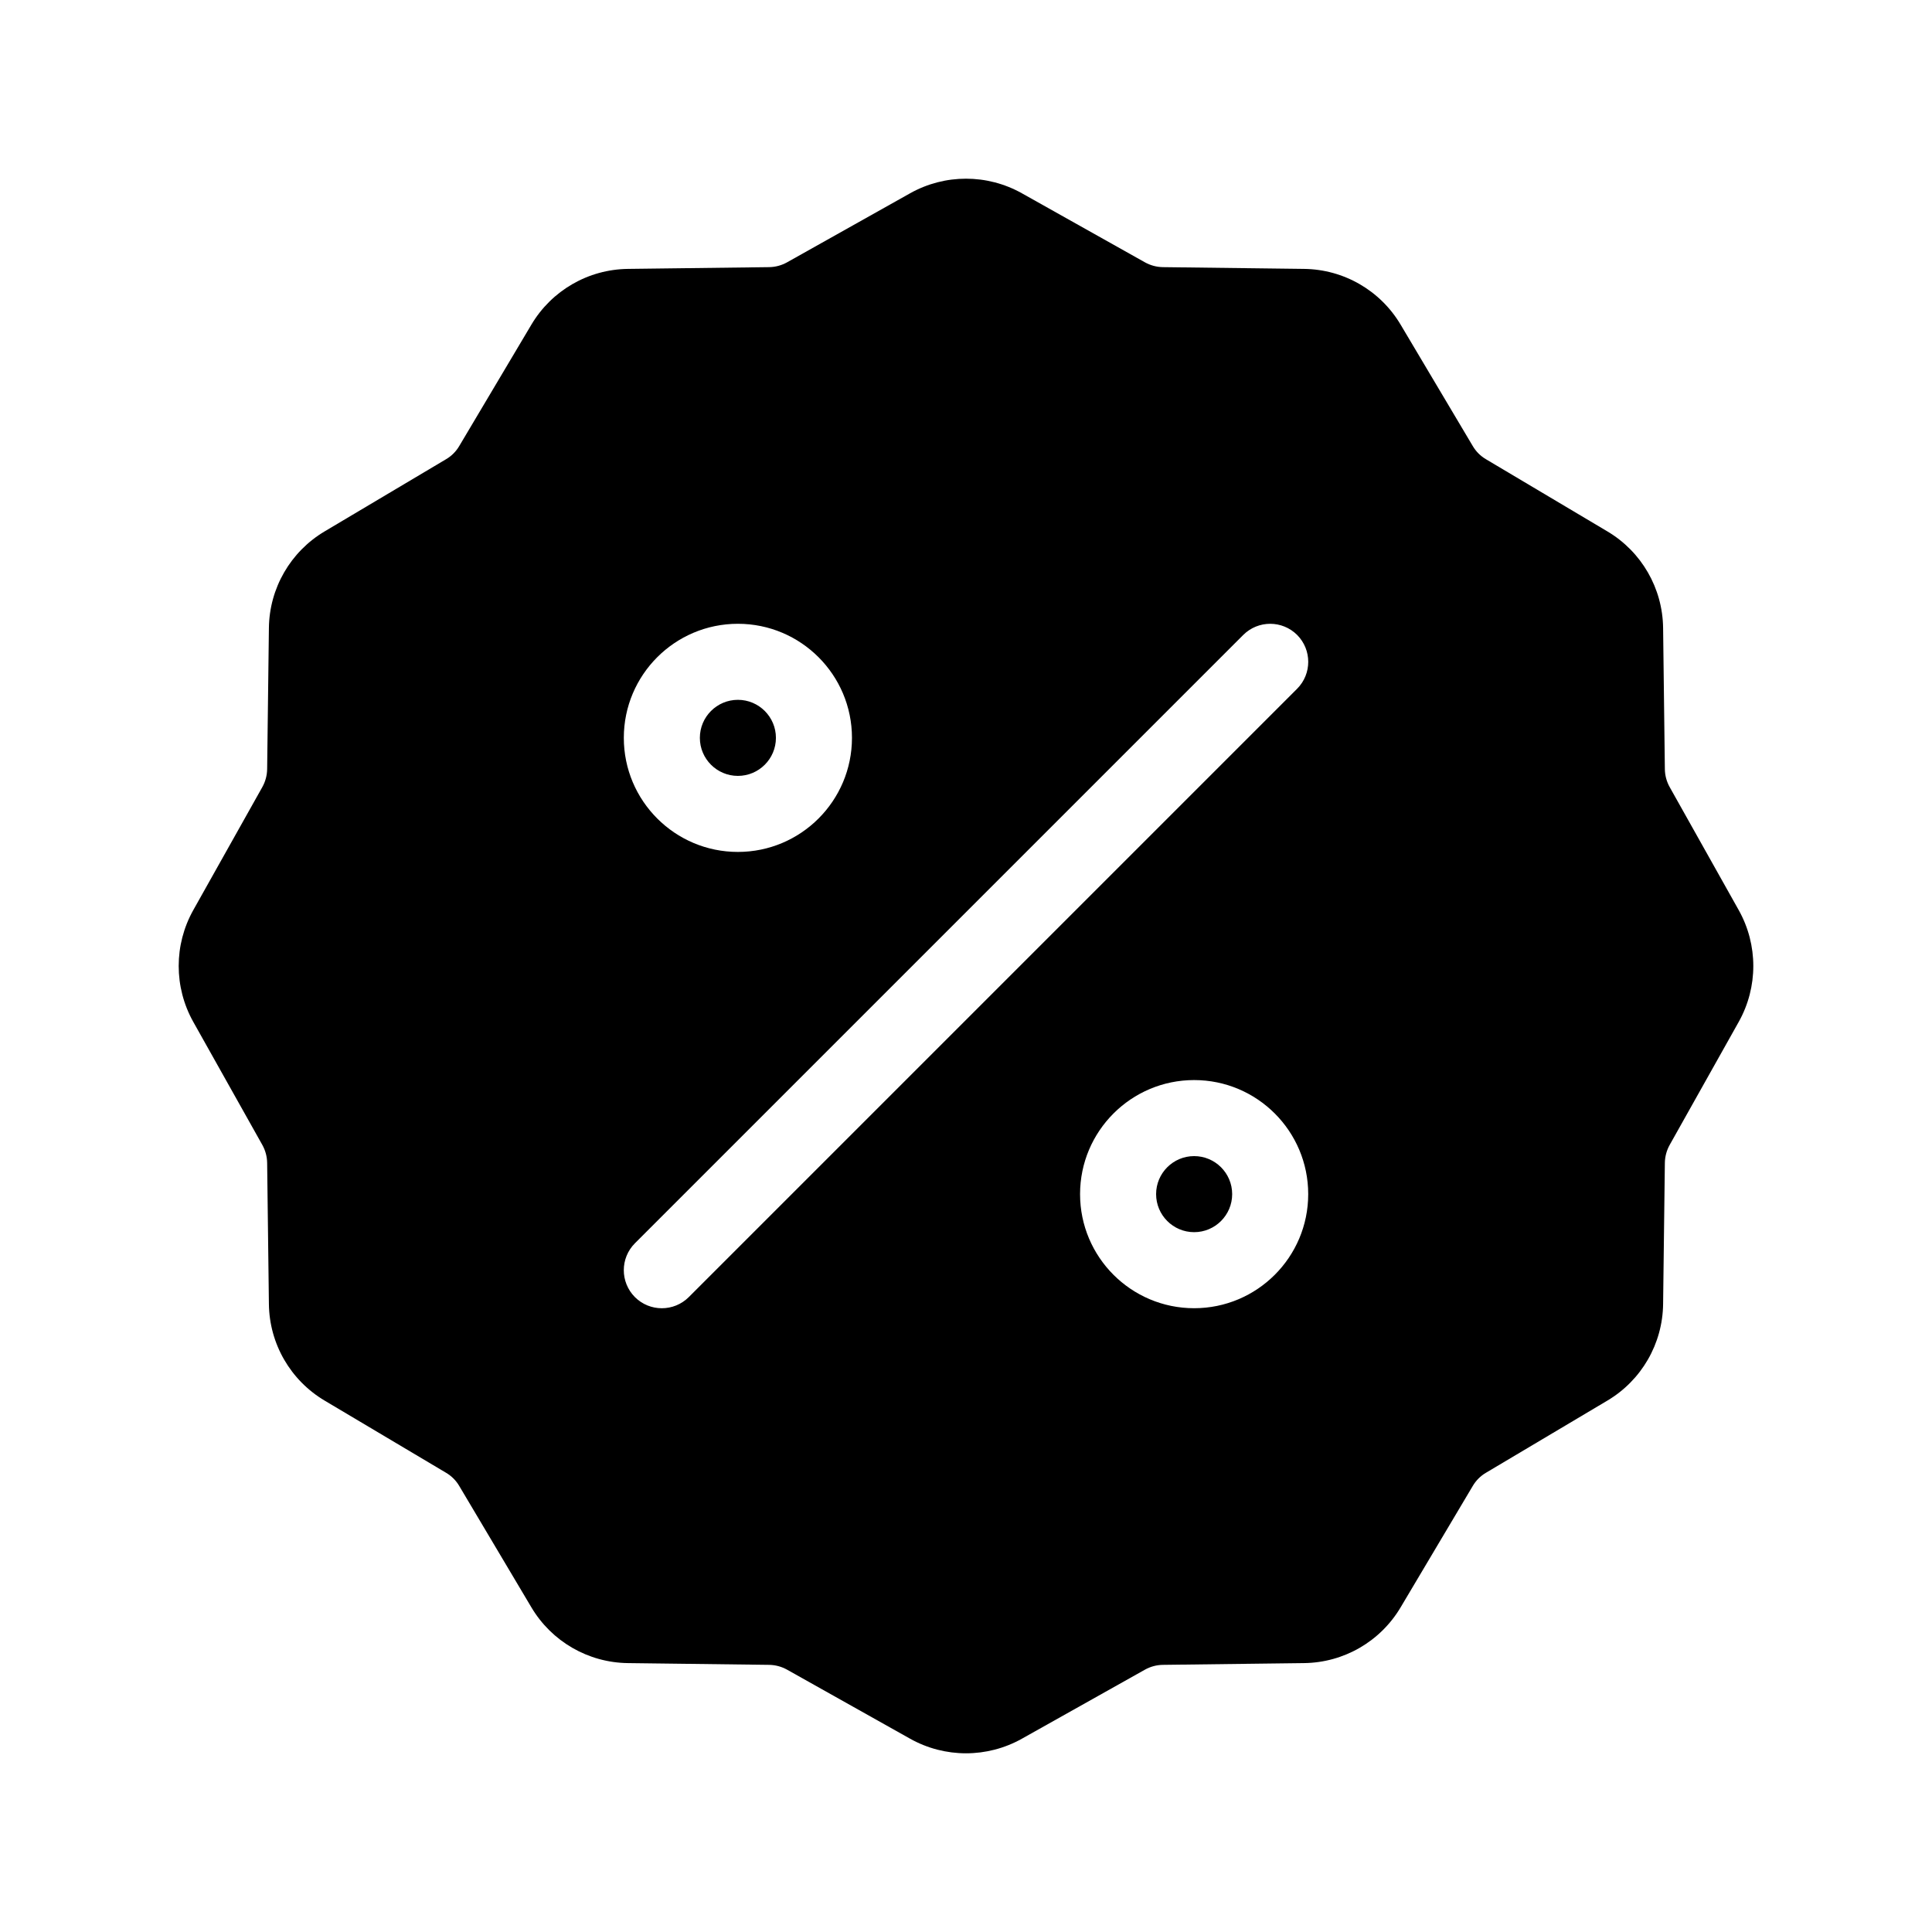
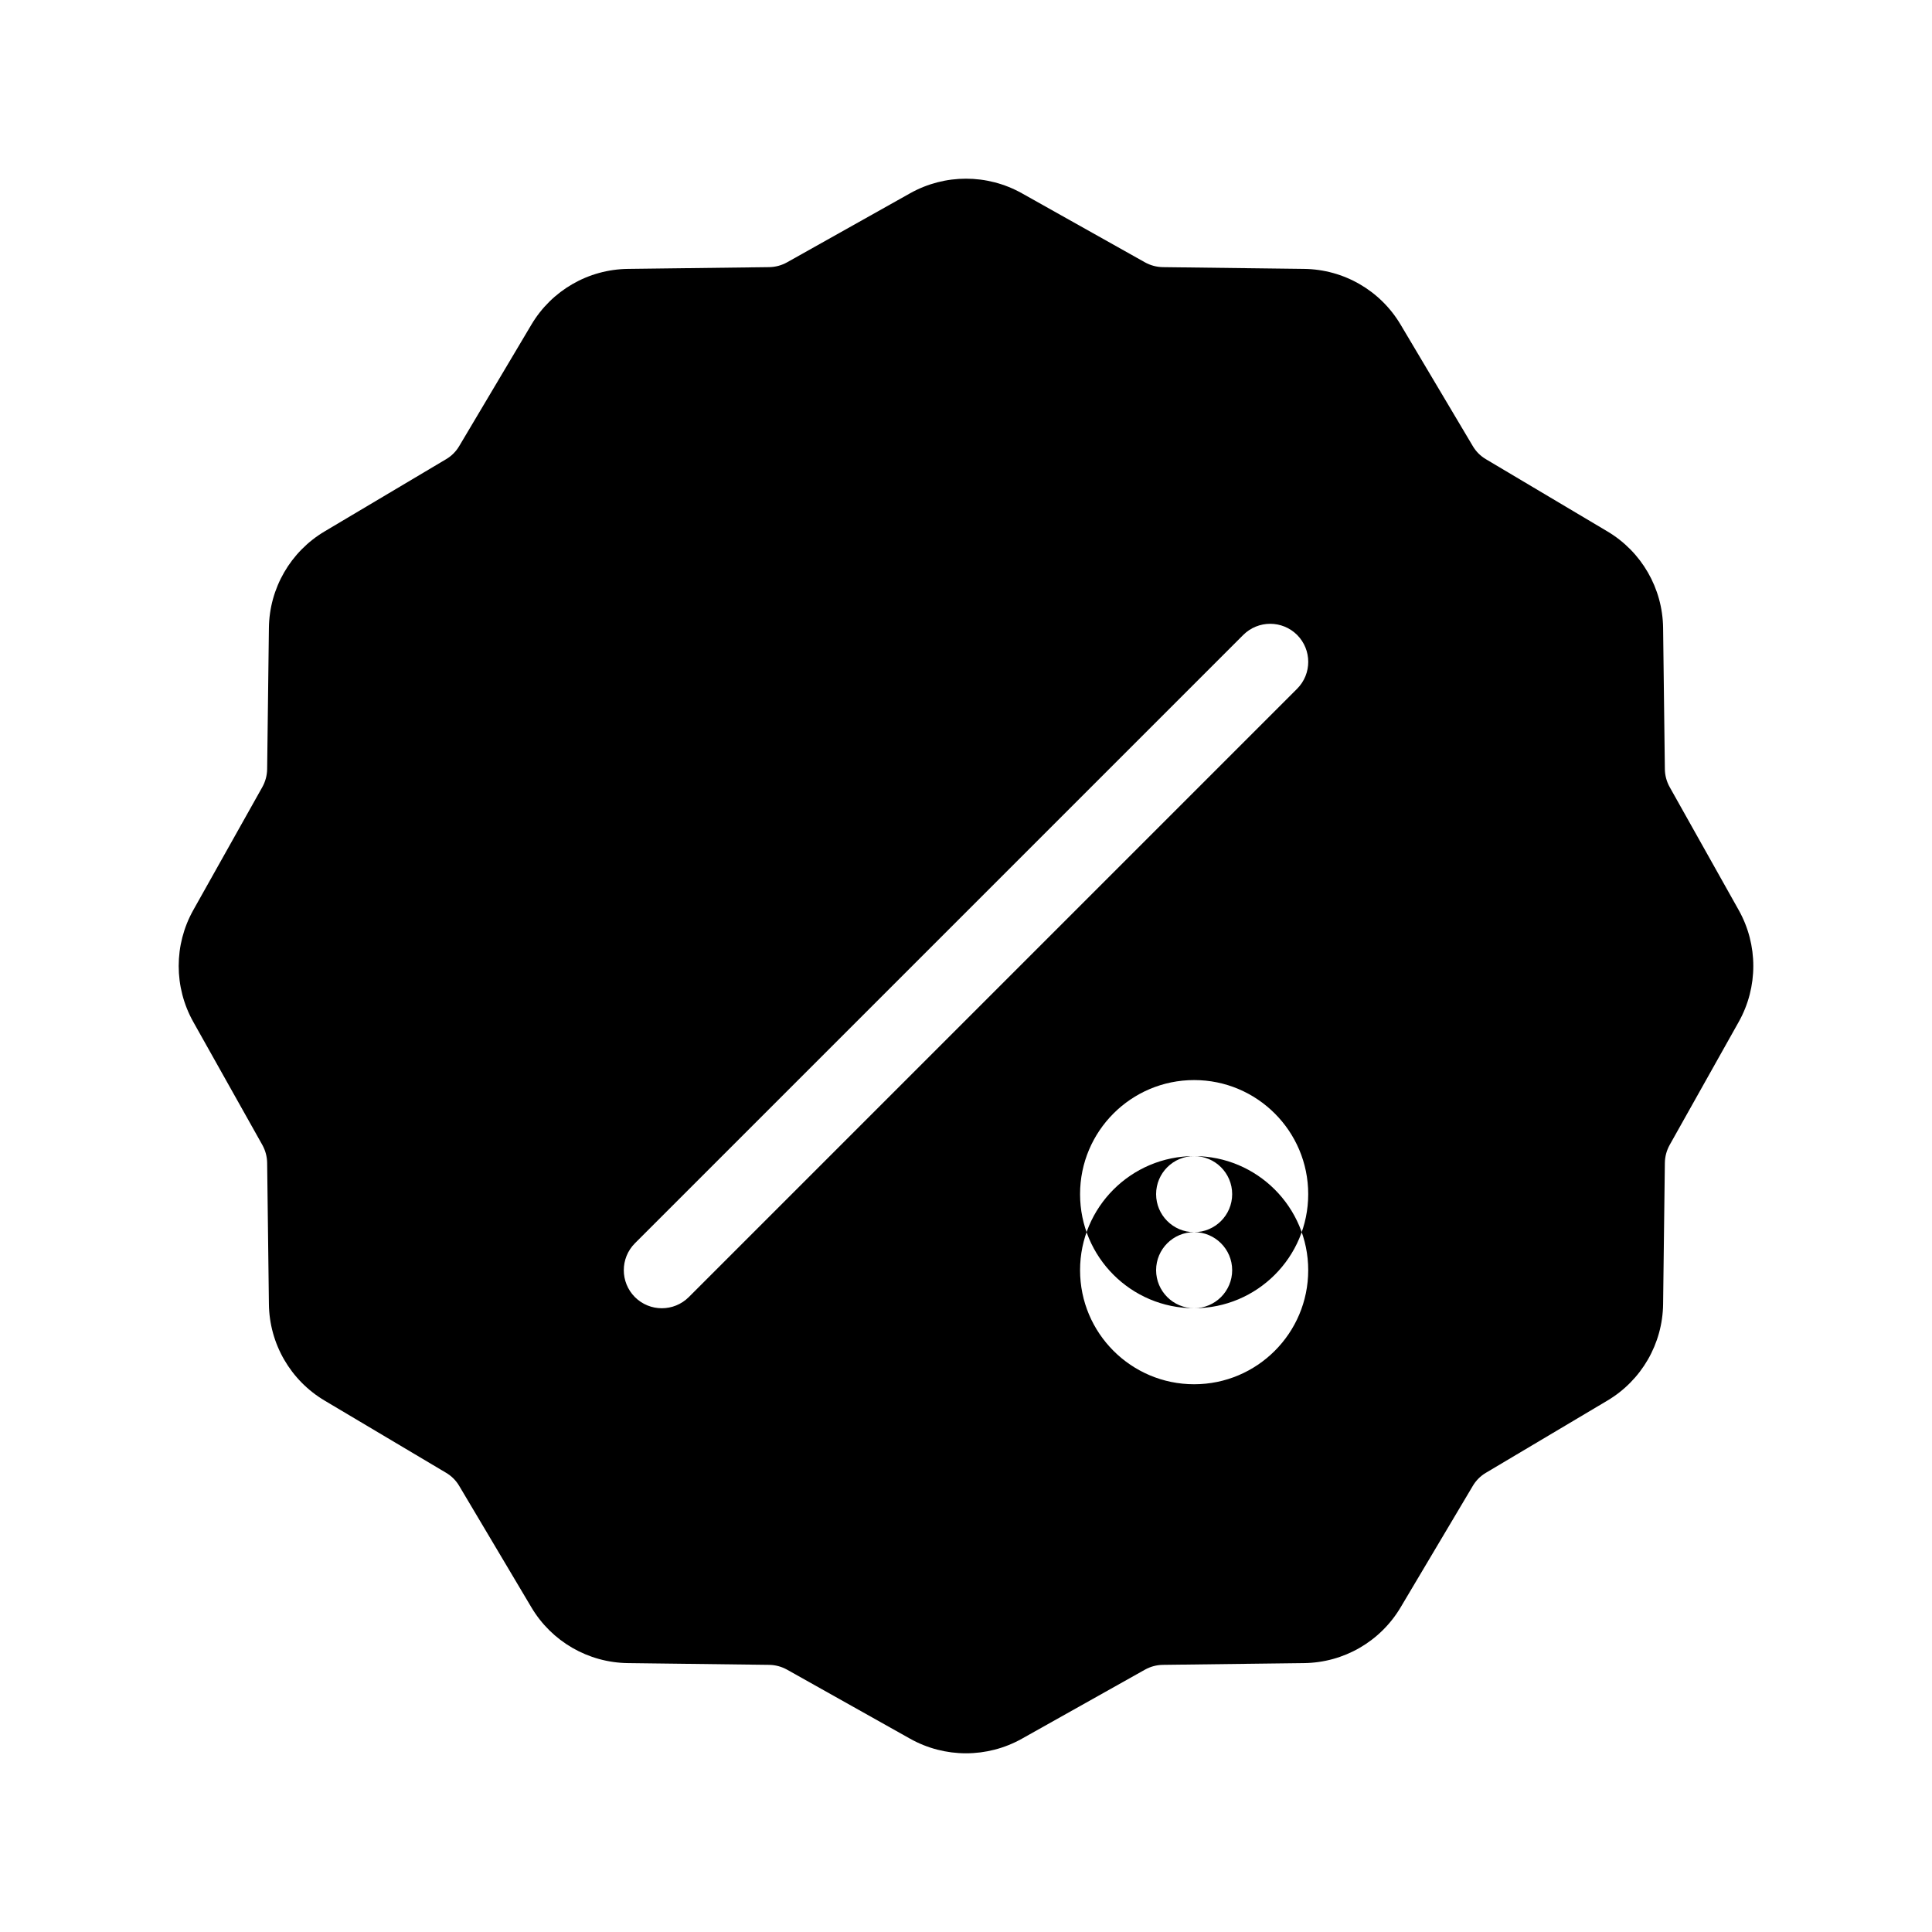
<svg xmlns="http://www.w3.org/2000/svg" fill="#000000" width="800px" height="800px" version="1.1" viewBox="144 144 512 512">
-   <path d="m385.21 195.21-32.605 18.297c-1.473 0.828-3.125 1.27-4.797 1.289-8.543 0.102-25.875 0.324-37.383 0.465-10.539 0.121-20.234 5.723-25.613 14.793-5.883 9.895-14.73 24.789-19.105 32.145-0.848 1.449-2.055 2.66-3.508 3.508-7.356 4.375-22.25 13.219-32.145 19.105-9.07 5.379-14.672 15.074-14.793 25.613-0.141 11.508-0.363 28.84-0.465 37.383-0.02 1.672-0.465 3.324-1.289 4.797-4.172 7.457-12.656 22.57-18.297 32.605-5.141 9.191-5.141 20.395 0 29.582 5.644 10.035 14.125 25.148 18.297 32.605 0.828 1.473 1.27 3.125 1.289 4.797 0.102 8.543 0.324 25.875 0.465 37.383 0.121 10.539 5.723 20.234 14.793 25.613 9.895 5.883 24.789 14.73 32.145 19.105 1.449 0.848 2.66 2.055 3.508 3.508 4.375 7.356 13.219 22.25 19.105 32.145 5.379 9.07 15.074 14.672 25.613 14.793 11.508 0.141 28.84 0.363 37.383 0.465 1.672 0.02 3.324 0.465 4.797 1.289 7.457 4.172 22.57 12.656 32.605 18.297 9.191 5.141 20.395 5.141 29.582 0 10.035-5.644 25.148-14.125 32.605-18.297 1.473-0.828 3.125-1.27 4.797-1.289 8.543-0.102 25.875-0.324 37.383-0.465 10.539-0.121 20.234-5.723 25.613-14.793 5.883-9.895 14.73-24.789 19.105-32.145 0.848-1.449 2.055-2.66 3.508-3.508 7.356-4.375 22.25-13.219 32.145-19.105 9.07-5.379 14.672-15.074 14.793-25.613 0.141-11.508 0.363-28.84 0.465-37.383 0.02-1.672 0.465-3.324 1.289-4.797 4.172-7.457 12.656-22.57 18.297-32.605 5.141-9.191 5.141-20.395 0-29.582-5.644-10.035-14.125-25.148-18.297-32.605-0.828-1.473-1.27-3.125-1.289-4.797-0.102-8.543-0.324-25.875-0.465-37.383-0.121-10.539-5.723-20.234-14.793-25.613-9.895-5.883-24.789-14.73-32.145-19.105-1.449-0.848-2.66-2.055-3.508-3.508-4.375-7.356-13.219-22.25-19.105-32.145-5.379-9.07-15.074-14.672-25.613-14.793-11.508-0.141-28.84-0.363-37.383-0.465-1.672-0.02-3.324-0.465-4.797-1.289-7.457-4.172-22.57-12.656-32.605-18.297-9.191-5.141-20.395-5.141-29.582 0zm75.25 235.02c-16.688 0-30.23 13.543-30.23 30.23s13.543 30.23 30.23 30.23 30.23-13.543 30.23-30.23-13.543-30.23-30.23-30.23zm13.02-117.97-161.22 161.22c-3.93 3.949-3.93 10.316 0 14.27 3.949 3.93 10.316 3.93 14.27 0l161.22-161.22c3.93-3.949 3.93-10.316 0-14.27-3.949-3.93-10.316-3.93-14.27 0zm-13.02 138.12c5.562 0 10.078 4.516 10.078 10.078s-4.516 10.078-10.078 10.078-10.078-4.516-10.078-10.078 4.516-10.078 10.078-10.078zm-120.91-141.07c-16.688 0-30.23 13.543-30.23 30.23s13.543 30.23 30.23 30.23 30.23-13.543 30.23-30.23-13.543-30.23-30.23-30.23zm0 20.152c5.562 0 10.078 4.516 10.078 10.078s-4.516 10.078-10.078 10.078-10.078-4.516-10.078-10.078 4.516-10.078 10.078-10.078z" fill-rule="evenodd" />
+   <path d="m385.21 195.21-32.605 18.297c-1.473 0.828-3.125 1.27-4.797 1.289-8.543 0.102-25.875 0.324-37.383 0.465-10.539 0.121-20.234 5.723-25.613 14.793-5.883 9.895-14.73 24.789-19.105 32.145-0.848 1.449-2.055 2.66-3.508 3.508-7.356 4.375-22.25 13.219-32.145 19.105-9.07 5.379-14.672 15.074-14.793 25.613-0.141 11.508-0.363 28.84-0.465 37.383-0.02 1.672-0.465 3.324-1.289 4.797-4.172 7.457-12.656 22.57-18.297 32.605-5.141 9.191-5.141 20.395 0 29.582 5.644 10.035 14.125 25.148 18.297 32.605 0.828 1.473 1.27 3.125 1.289 4.797 0.102 8.543 0.324 25.875 0.465 37.383 0.121 10.539 5.723 20.234 14.793 25.613 9.895 5.883 24.789 14.73 32.145 19.105 1.449 0.848 2.66 2.055 3.508 3.508 4.375 7.356 13.219 22.25 19.105 32.145 5.379 9.07 15.074 14.672 25.613 14.793 11.508 0.141 28.84 0.363 37.383 0.465 1.672 0.02 3.324 0.465 4.797 1.289 7.457 4.172 22.57 12.656 32.605 18.297 9.191 5.141 20.395 5.141 29.582 0 10.035-5.644 25.148-14.125 32.605-18.297 1.473-0.828 3.125-1.27 4.797-1.289 8.543-0.102 25.875-0.324 37.383-0.465 10.539-0.121 20.234-5.723 25.613-14.793 5.883-9.895 14.73-24.789 19.105-32.145 0.848-1.449 2.055-2.66 3.508-3.508 7.356-4.375 22.25-13.219 32.145-19.105 9.07-5.379 14.672-15.074 14.793-25.613 0.141-11.508 0.363-28.84 0.465-37.383 0.02-1.672 0.465-3.324 1.289-4.797 4.172-7.457 12.656-22.57 18.297-32.605 5.141-9.191 5.141-20.395 0-29.582-5.644-10.035-14.125-25.148-18.297-32.605-0.828-1.473-1.27-3.125-1.289-4.797-0.102-8.543-0.324-25.875-0.465-37.383-0.121-10.539-5.723-20.234-14.793-25.613-9.895-5.883-24.789-14.73-32.145-19.105-1.449-0.848-2.66-2.055-3.508-3.508-4.375-7.356-13.219-22.25-19.105-32.145-5.379-9.07-15.074-14.672-25.613-14.793-11.508-0.141-28.84-0.363-37.383-0.465-1.672-0.02-3.324-0.465-4.797-1.289-7.457-4.172-22.57-12.656-32.605-18.297-9.191-5.141-20.395-5.141-29.582 0zm75.25 235.02c-16.688 0-30.23 13.543-30.23 30.23s13.543 30.23 30.23 30.23 30.23-13.543 30.23-30.23-13.543-30.23-30.23-30.23zm13.02-117.97-161.22 161.22c-3.93 3.949-3.93 10.316 0 14.27 3.949 3.93 10.316 3.93 14.27 0l161.22-161.22c3.93-3.949 3.93-10.316 0-14.27-3.949-3.93-10.316-3.93-14.27 0zm-13.02 138.12c5.562 0 10.078 4.516 10.078 10.078s-4.516 10.078-10.078 10.078-10.078-4.516-10.078-10.078 4.516-10.078 10.078-10.078zc-16.688 0-30.23 13.543-30.23 30.23s13.543 30.23 30.23 30.23 30.23-13.543 30.23-30.23-13.543-30.23-30.23-30.23zm0 20.152c5.562 0 10.078 4.516 10.078 10.078s-4.516 10.078-10.078 10.078-10.078-4.516-10.078-10.078 4.516-10.078 10.078-10.078z" fill-rule="evenodd" />
</svg>